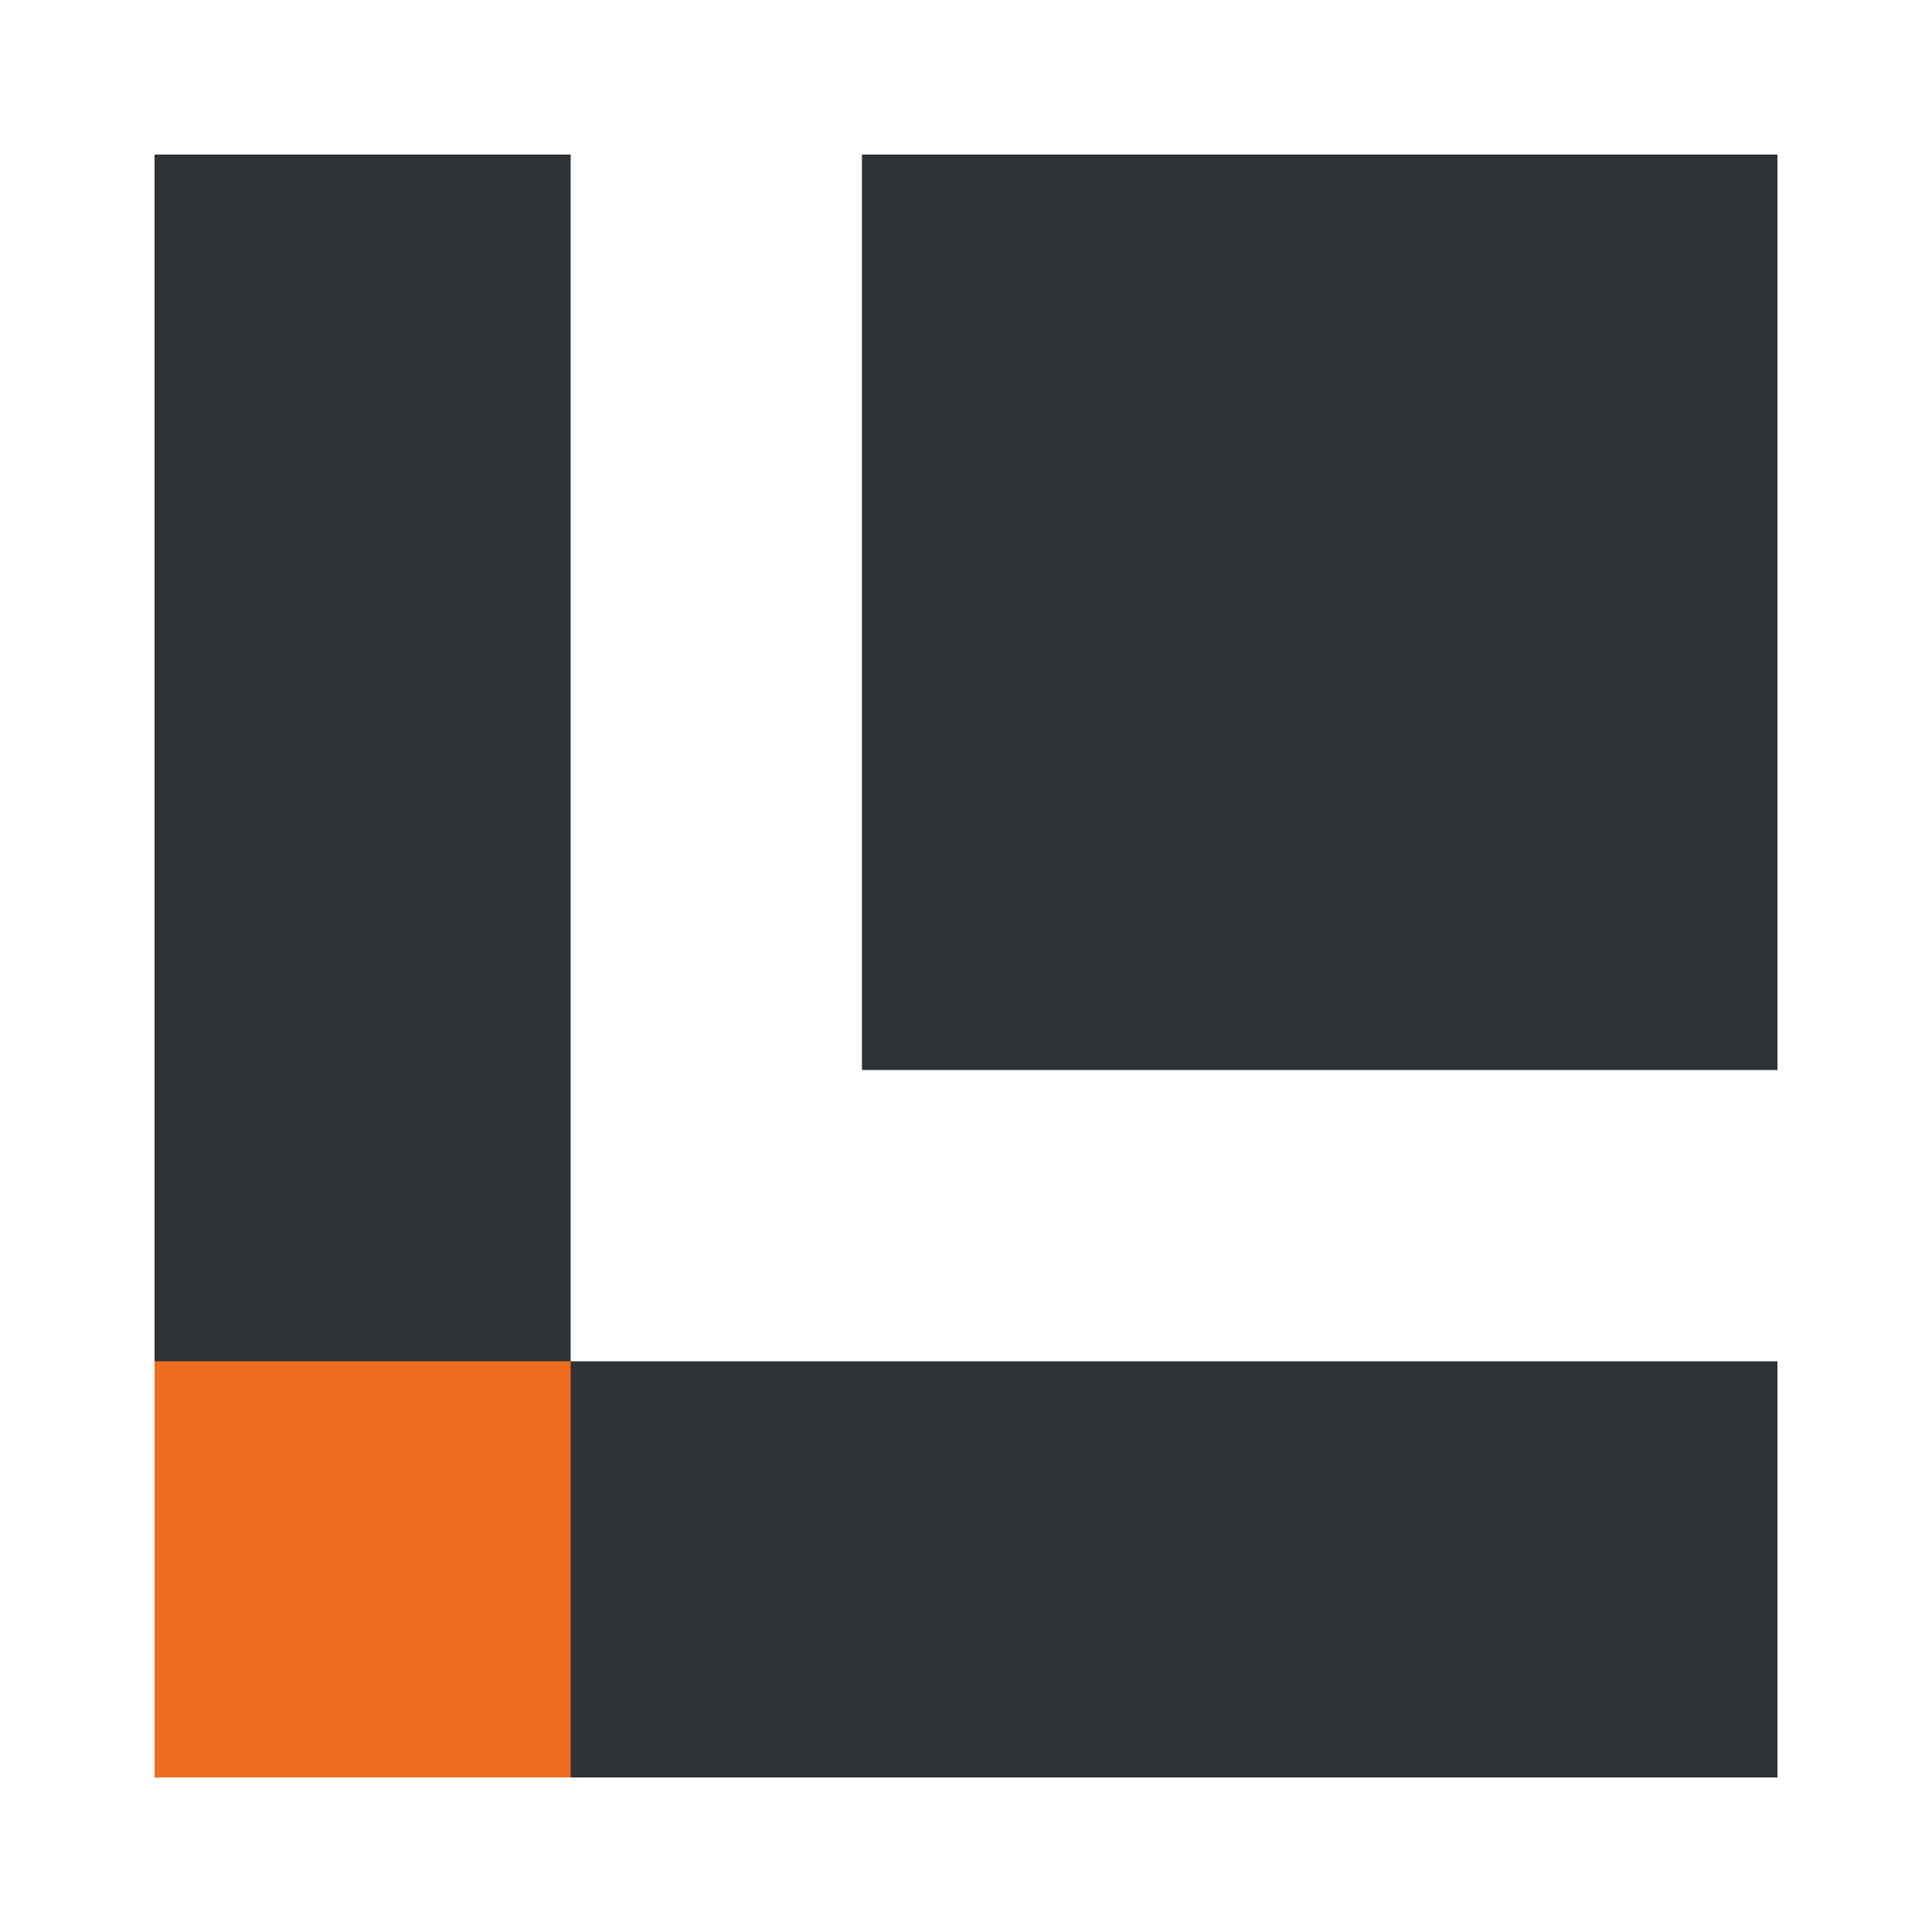
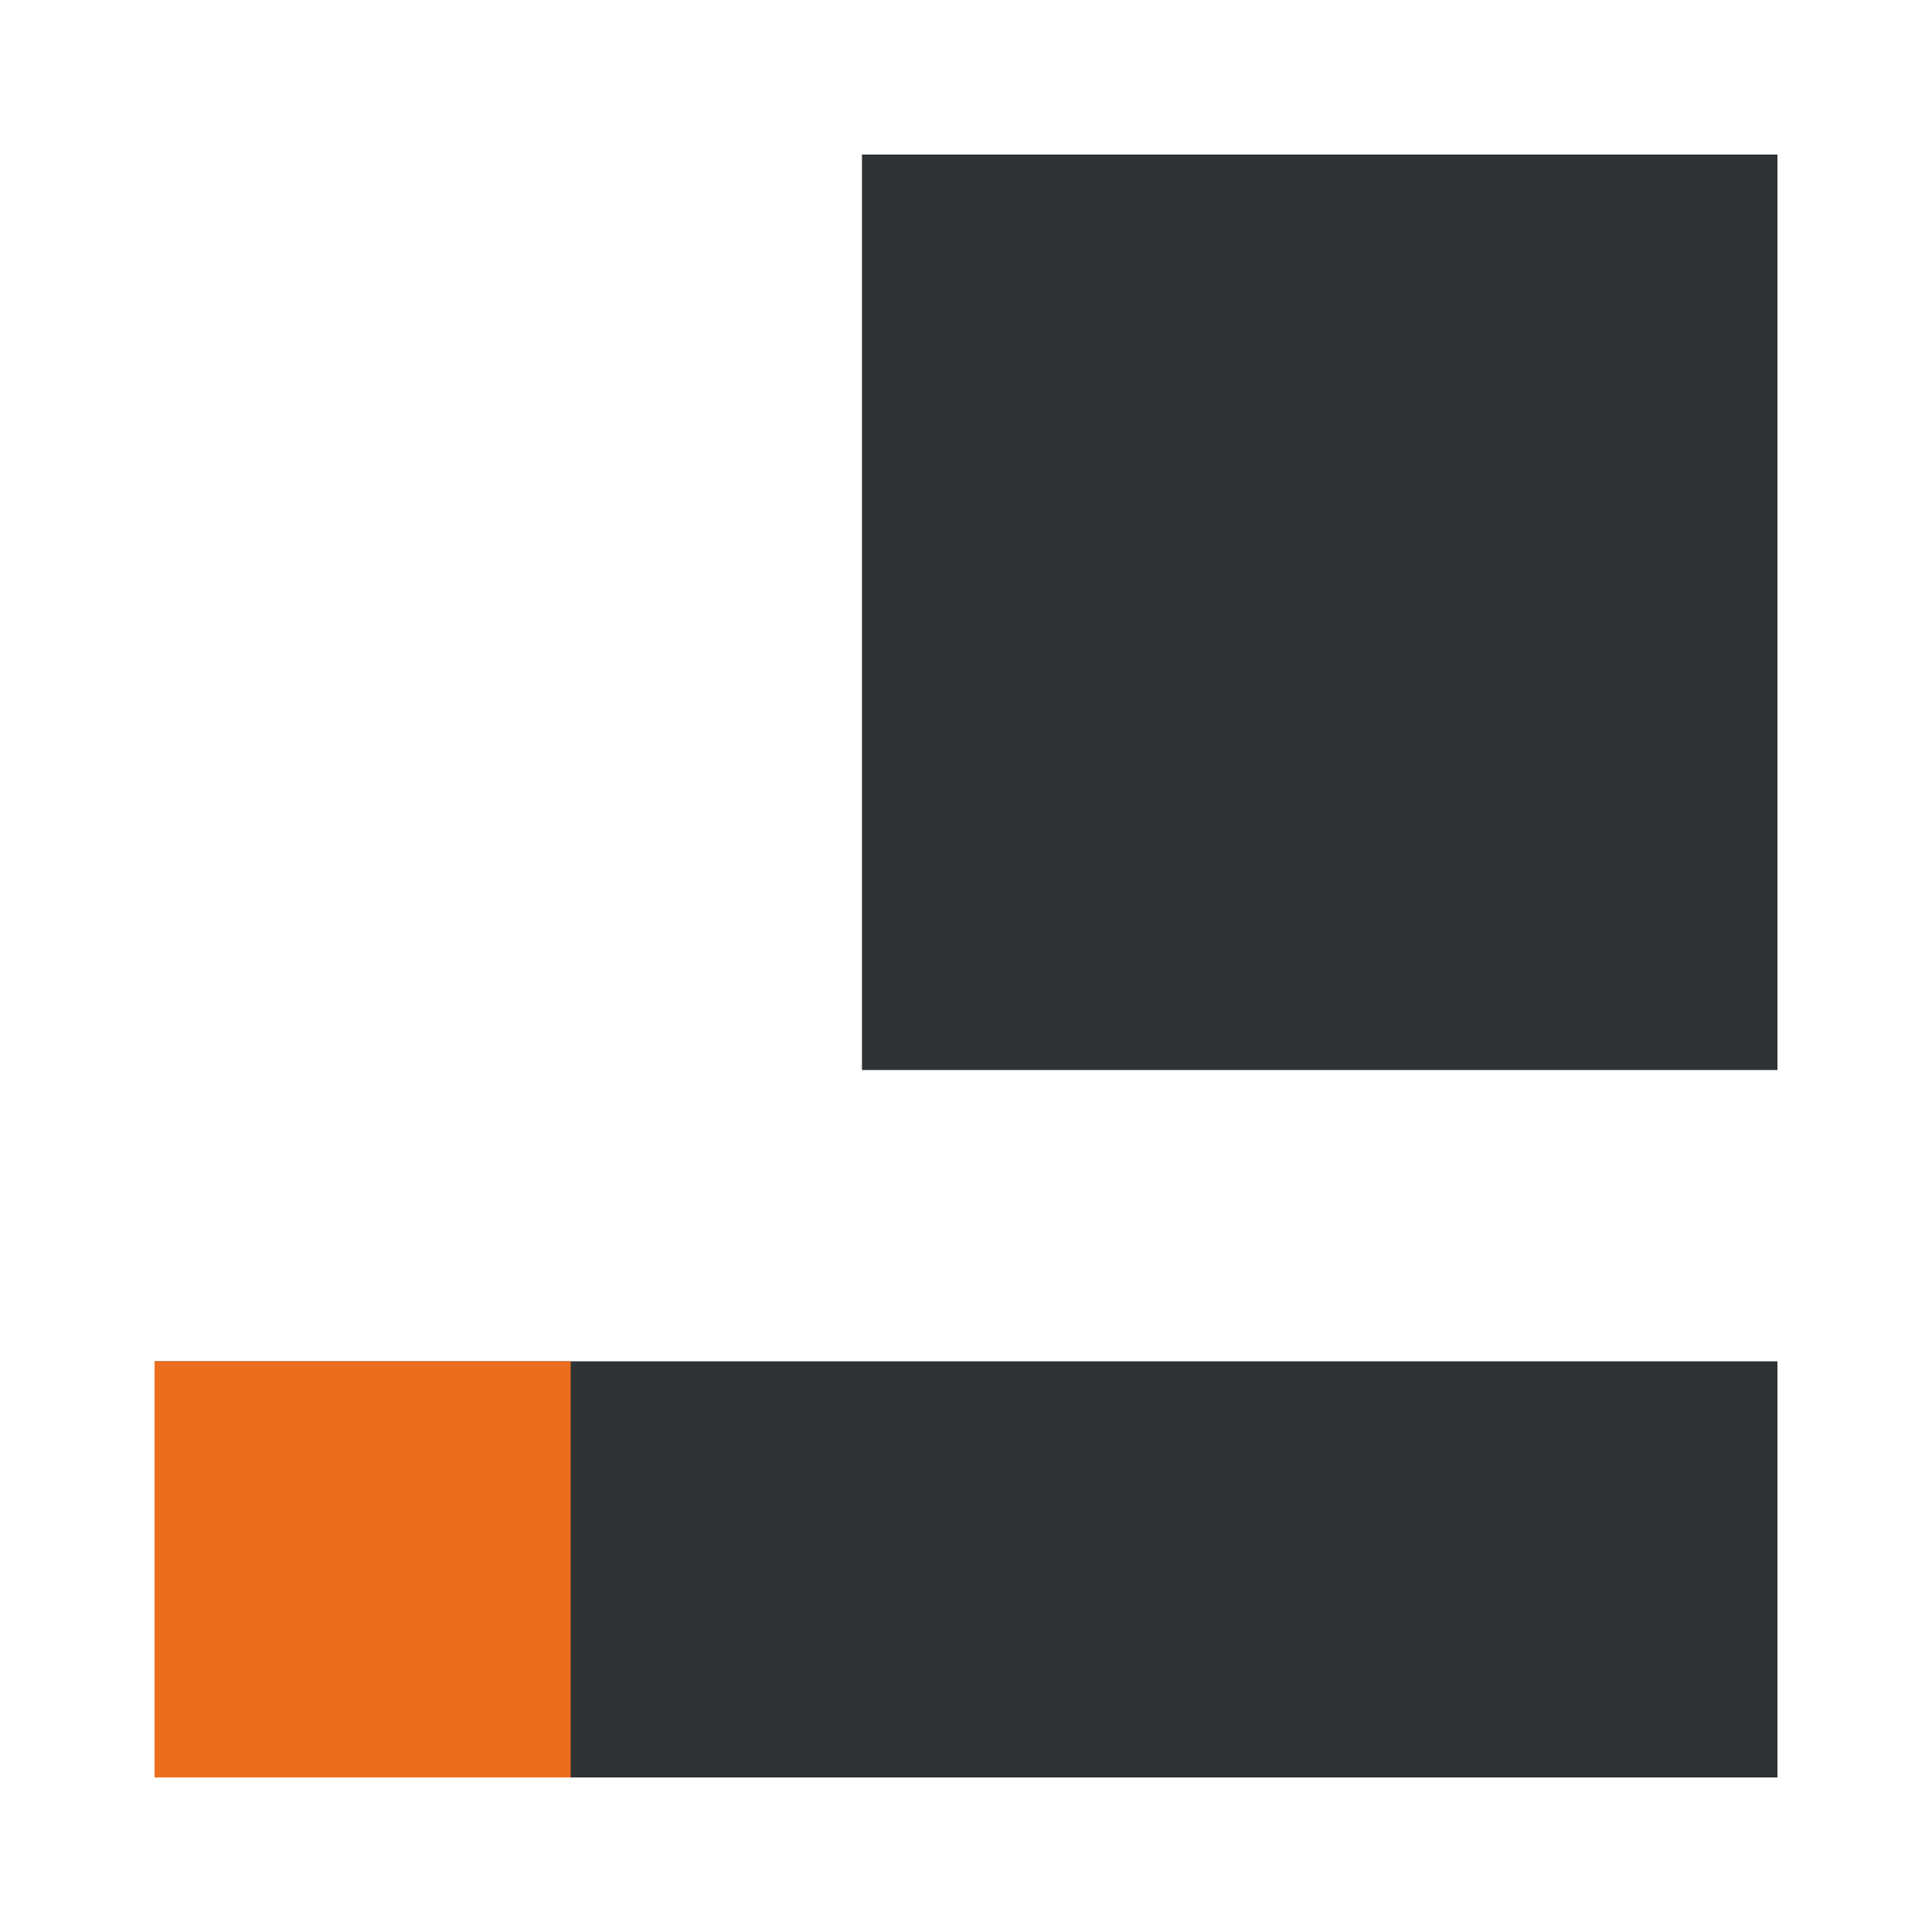
<svg xmlns="http://www.w3.org/2000/svg" width="100" height="100" viewBox="0 0 100 100" fill="none">
-   <path fill="#2F3336" d="M8 92V8h21.538v84z" />
  <path fill="#2F3336" d="M8 70.462h84V92H8z" />
  <path fill-rule="evenodd" clip-rule="evenodd" d="M8 70.462V92h21.538V70.462H8z" fill="#ED6D1F" />
  <path fill="#2F3336" d="M44.615 55.385H92V8H44.615z" />
</svg>